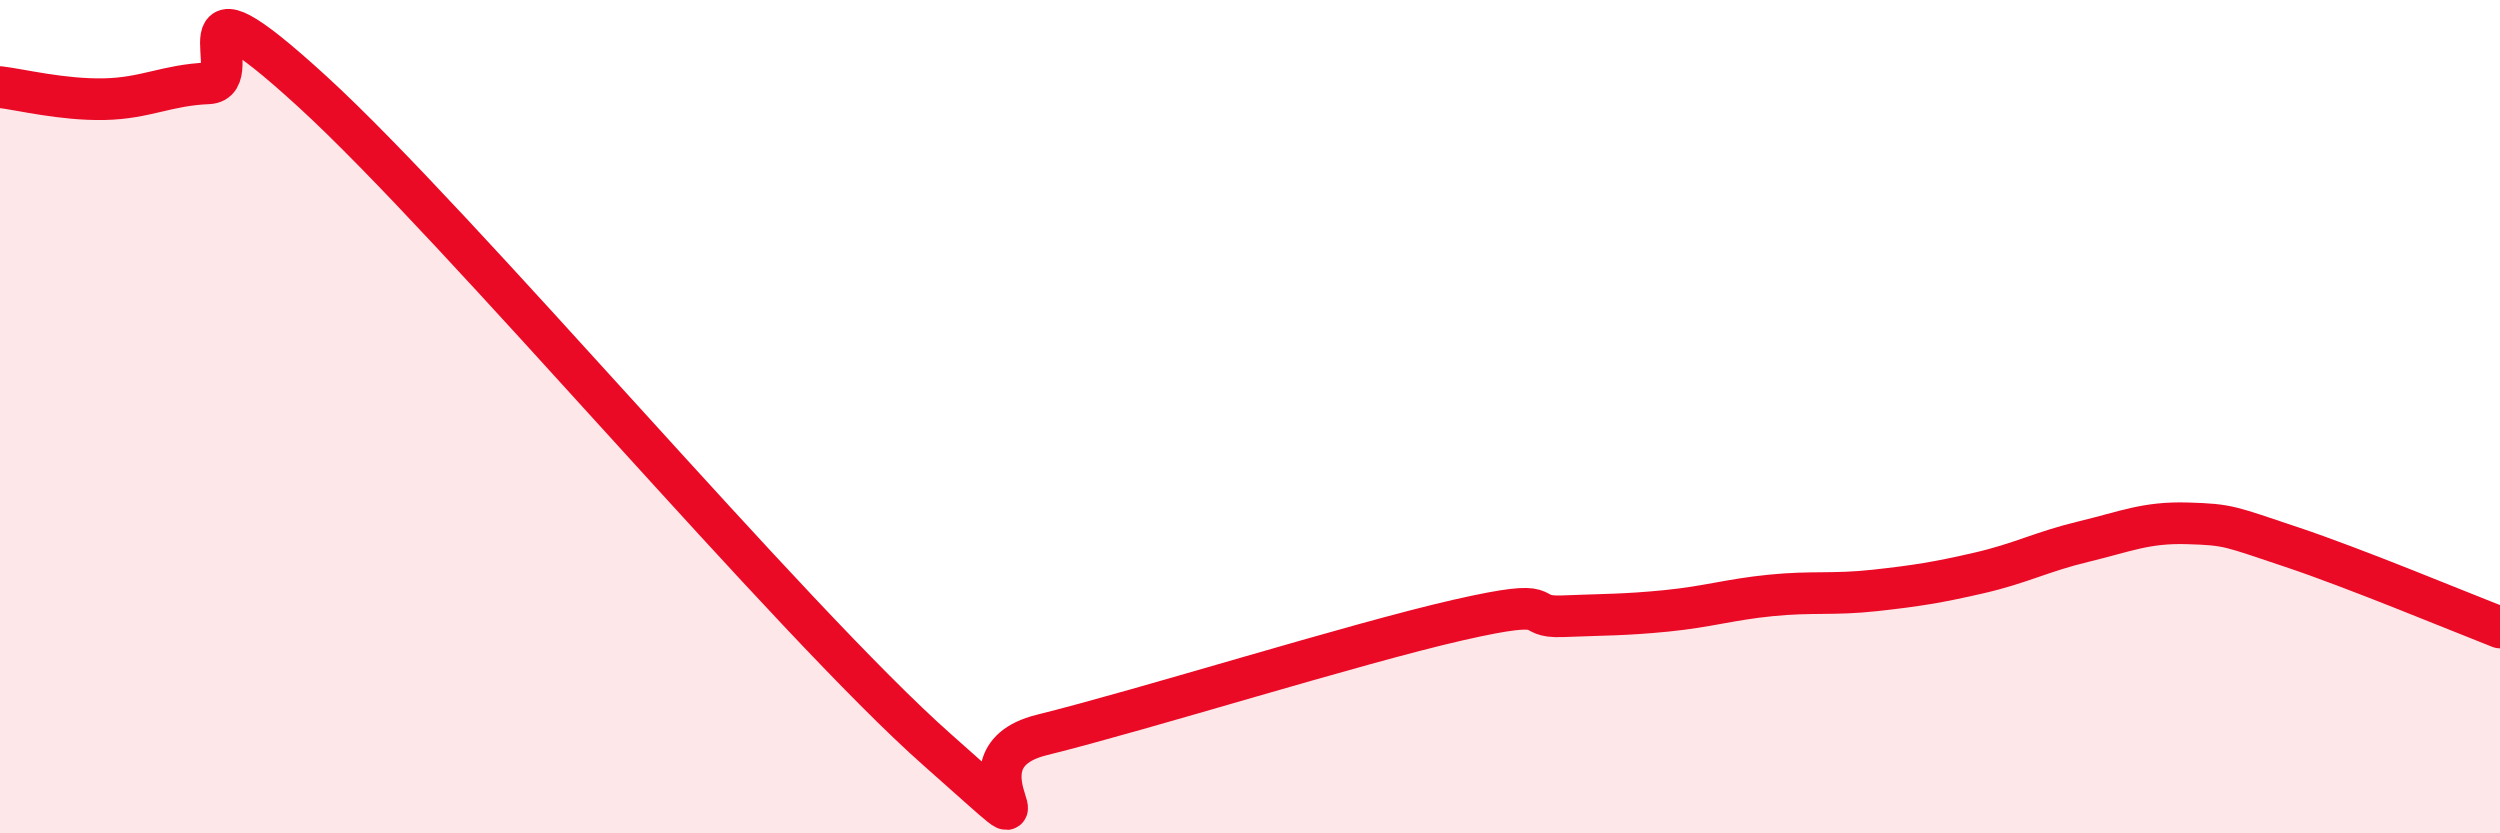
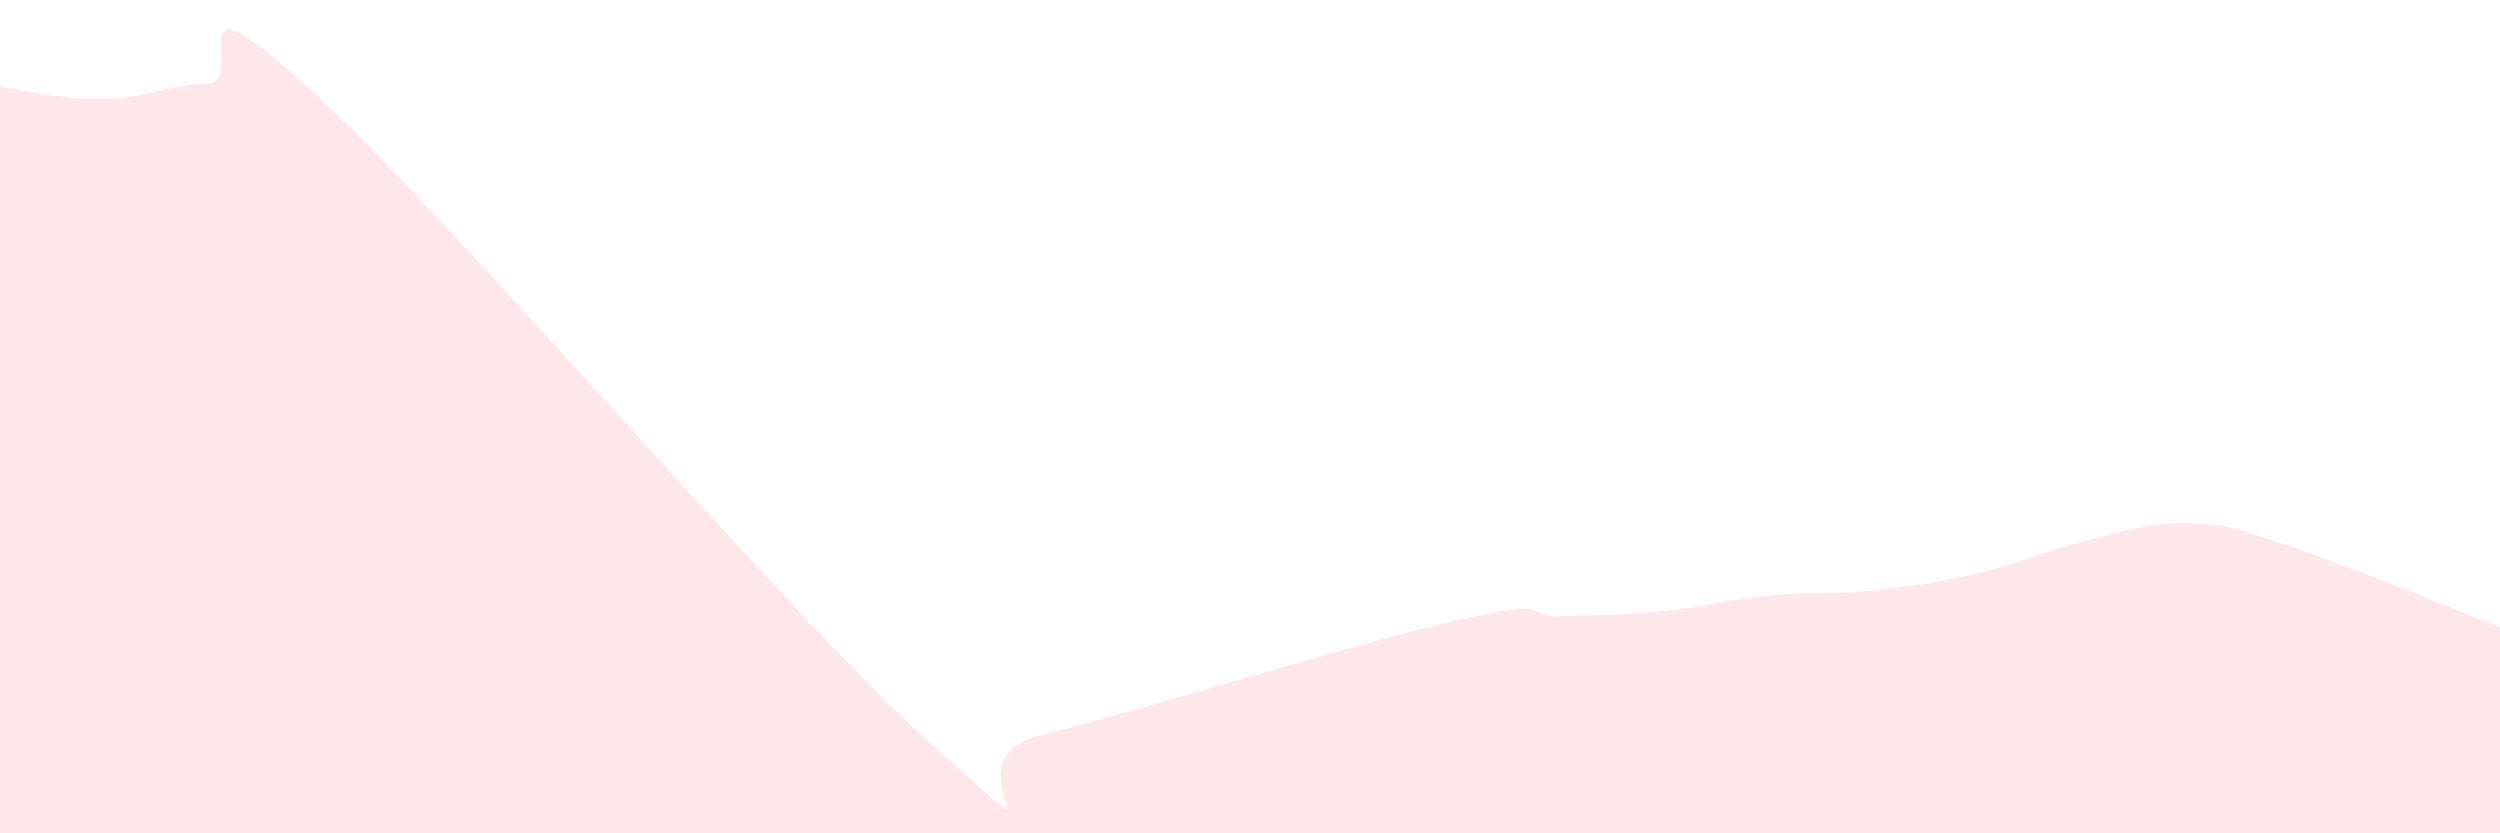
<svg xmlns="http://www.w3.org/2000/svg" width="60" height="20" viewBox="0 0 60 20">
  <path d="M 0,2.09 C 0.5,2.15 1.5,2.4 2.5,2.38 C 3.5,2.36 4,2.04 5,2 C 6,1.96 4,-1 7.5,2.2 C 11,5.4 19,14.91 22.5,18 C 26,21.09 22.5,18.26 25,17.64 C 27.5,17.02 32.5,15.45 35,14.88 C 37.5,14.31 36.5,14.83 37.5,14.79 C 38.5,14.75 39,14.76 40,14.66 C 41,14.56 41.5,14.39 42.5,14.29 C 43.5,14.19 44,14.28 45,14.17 C 46,14.06 46.5,13.98 47.5,13.75 C 48.5,13.52 49,13.24 50,13 C 51,12.76 51.5,12.53 52.5,12.56 C 53.5,12.59 53.5,12.63 55,13.13 C 56.5,13.63 59,14.67 60,15.06L60 20L0 20Z" fill="#EB0A25" opacity="0.1" stroke-linecap="round" stroke-linejoin="round" />
-   <path d="M 0,2.09 C 0.5,2.15 1.5,2.4 2.5,2.38 C 3.5,2.36 4,2.04 5,2 C 6,1.96 4,-1 7.5,2.2 C 11,5.4 19,14.91 22.5,18 C 26,21.09 22.5,18.26 25,17.64 C 27.5,17.02 32.5,15.45 35,14.88 C 37.5,14.31 36.5,14.83 37.5,14.79 C 38.5,14.75 39,14.76 40,14.66 C 41,14.56 41.5,14.39 42.5,14.29 C 43.5,14.19 44,14.28 45,14.17 C 46,14.06 46.5,13.98 47.5,13.75 C 48.5,13.52 49,13.24 50,13 C 51,12.76 51.5,12.53 52.5,12.56 C 53.5,12.59 53.5,12.63 55,13.13 C 56.5,13.63 59,14.67 60,15.06" stroke="#EB0A25" stroke-width="1" fill="none" stroke-linecap="round" stroke-linejoin="round" />
</svg>